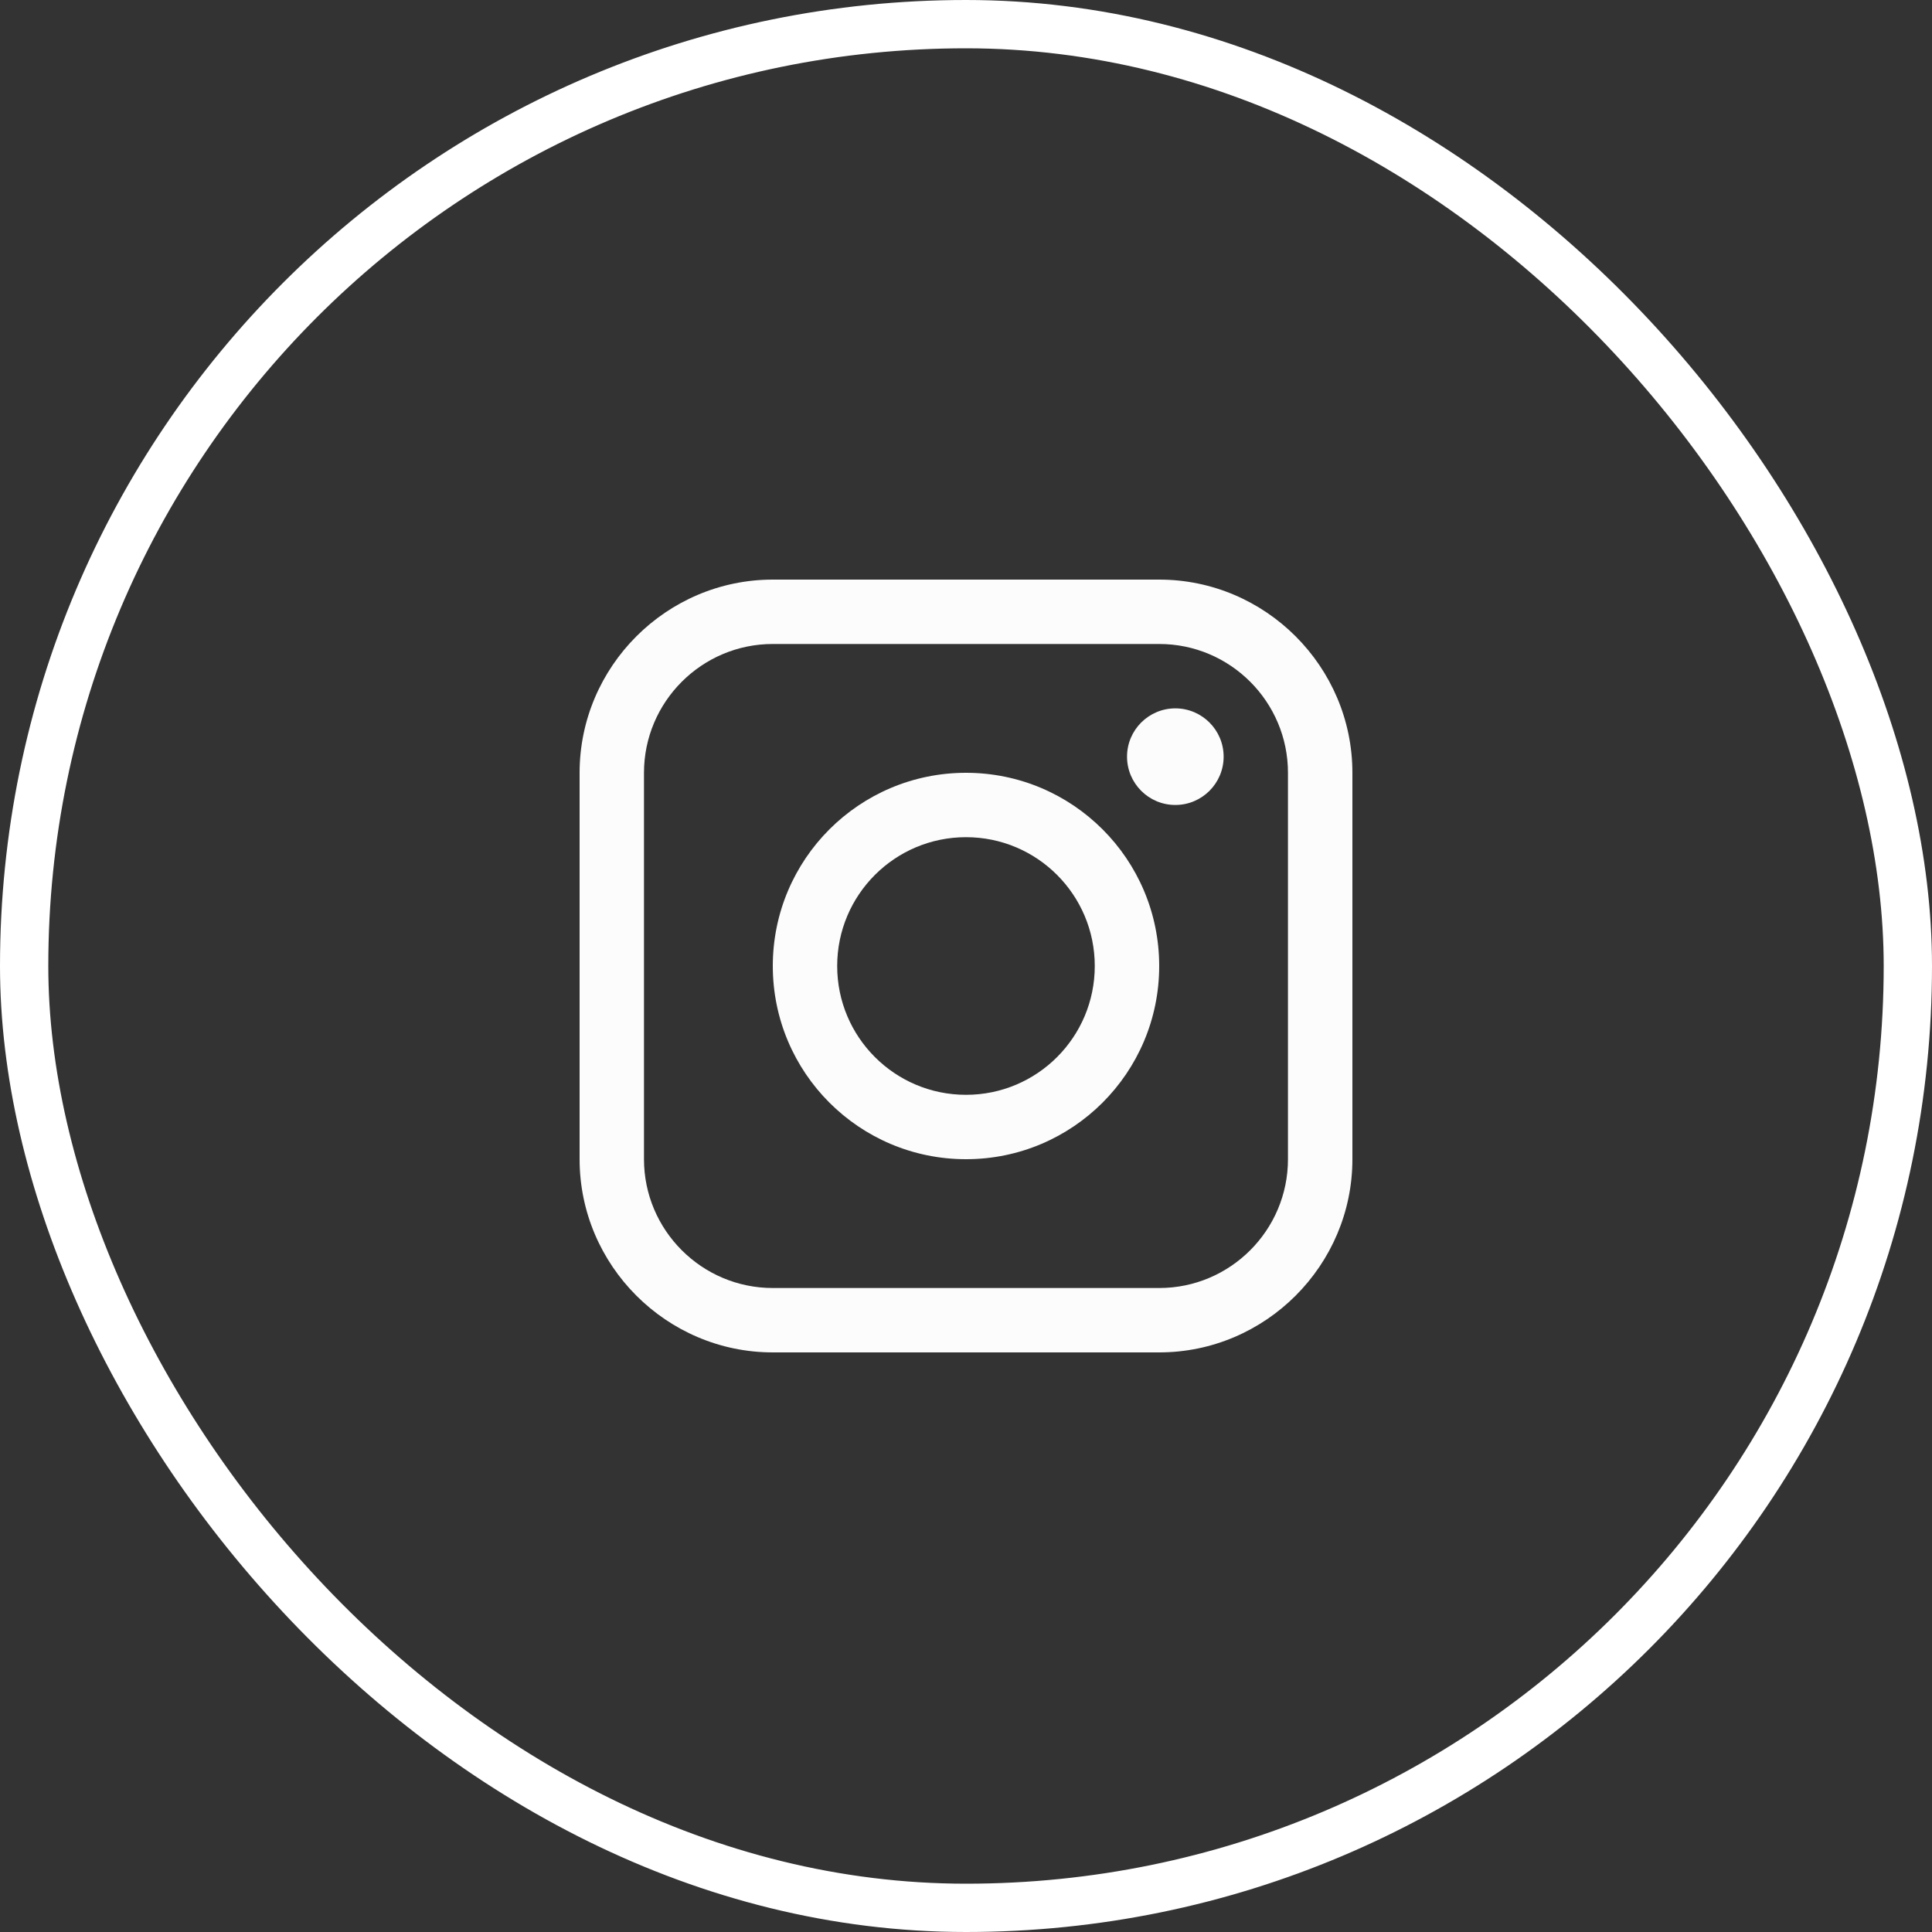
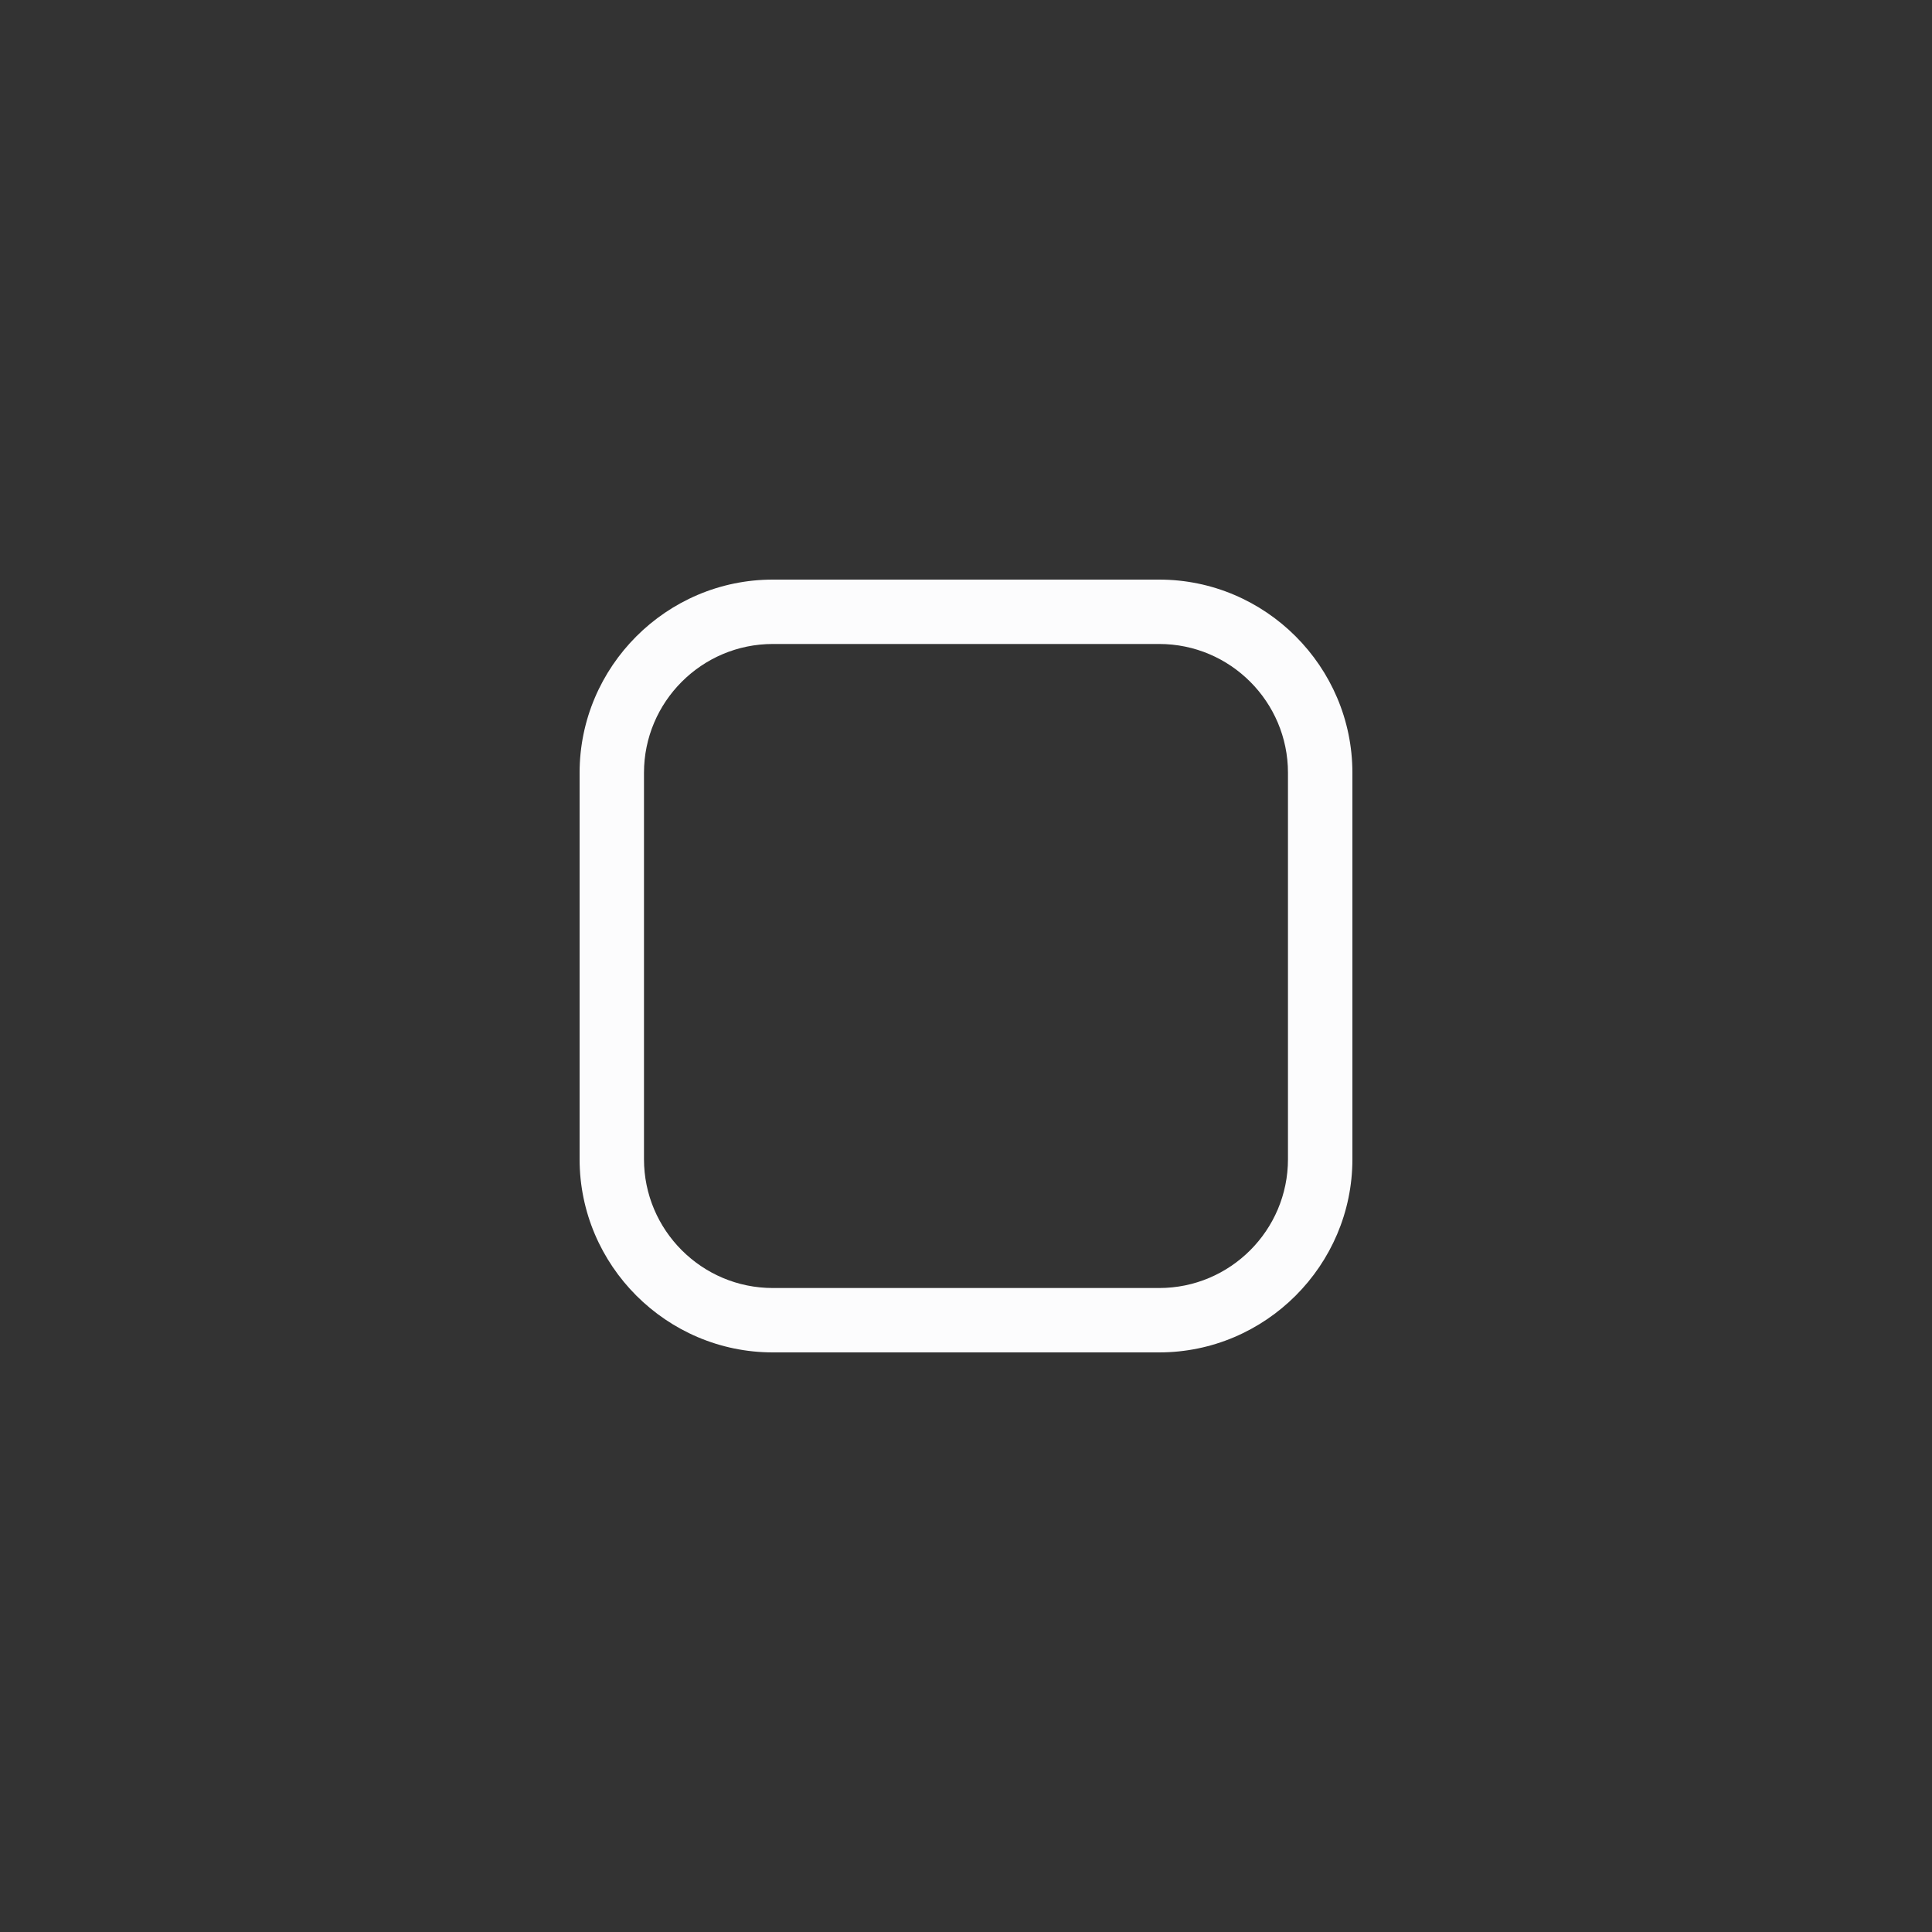
<svg xmlns="http://www.w3.org/2000/svg" width="40" height="40" viewBox="0 0 40 40" fill="none">
  <rect x="0" y="0" width="40" height="40" fill="#333333" stroke="none" />
-   <rect x="0.5" y="0.5" width="39" height="39" rx="19.5" stroke="white" />
  <g clip-path="url(#clip0_8315_30161)">
    <path d="M24 12H16C13.8 12 12 13.8 12 16V24C12 26.199 13.8 28 16 28H24C26.2 28 28 26.199 28 24V16C28 13.8 26.2 12 24 12ZM26.666 24C26.666 25.47 25.471 26.667 24 26.667H16C14.53 26.667 13.333 25.47 13.333 24V16C13.333 14.53 14.53 13.333 16 13.333H24C25.471 13.333 26.666 14.53 26.666 16V24Z" fill="#FCFCFD" />
-     <path d="M24.334 16.666C24.886 16.666 25.334 16.218 25.334 15.666C25.334 15.114 24.886 14.666 24.334 14.666C23.782 14.666 23.334 15.114 23.334 15.666C23.334 16.218 23.782 16.666 24.334 16.666Z" fill="#FCFCFD" />
-     <path d="M20 16C17.79 16 16 17.791 16 20C16 22.208 17.79 24 20 24C22.209 24 24 22.208 24 20C24 17.791 22.209 16 20 16ZM20 22.667C18.527 22.667 17.333 21.473 17.333 20C17.333 18.527 18.527 17.333 20 17.333C21.473 17.333 22.666 18.527 22.666 20C22.666 21.473 21.473 22.667 20 22.667Z" fill="#FCFCFD" />
  </g>
  <defs>
    <clipPath id="clip0_8315_30161">
      <rect width="16" height="16" fill="white" transform="translate(12 12)" />
    </clipPath>
  </defs>
</svg>